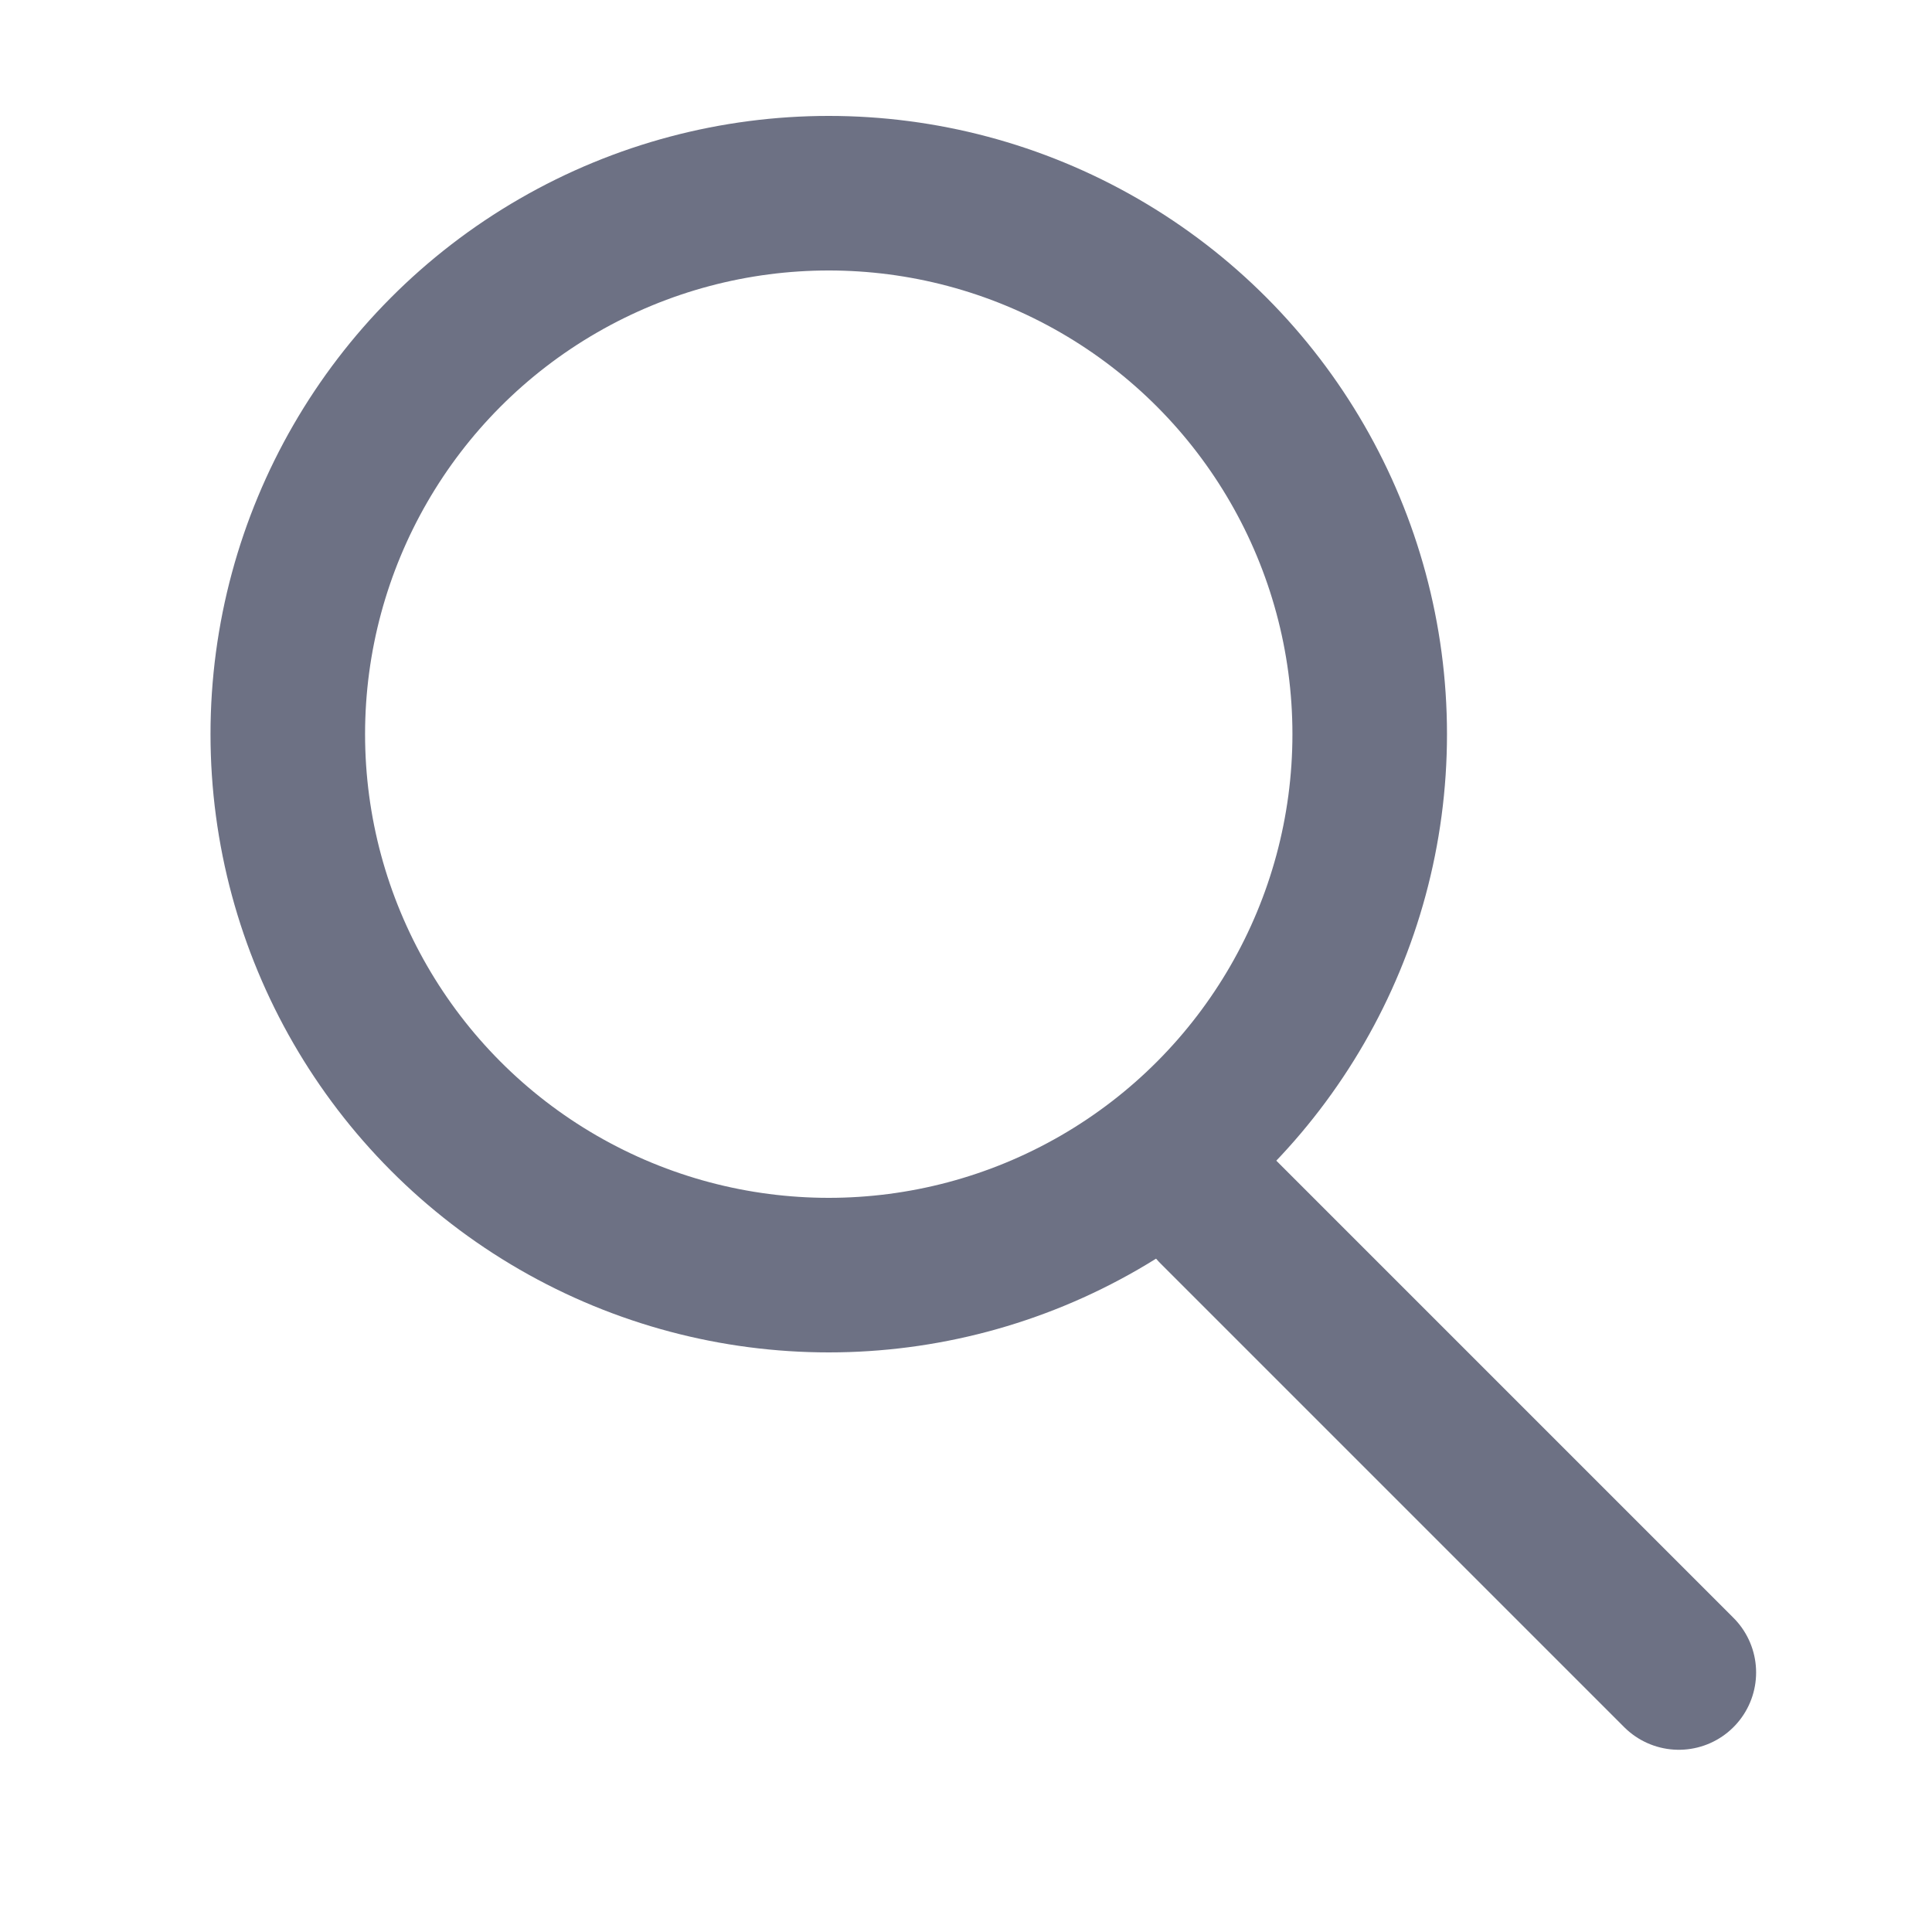
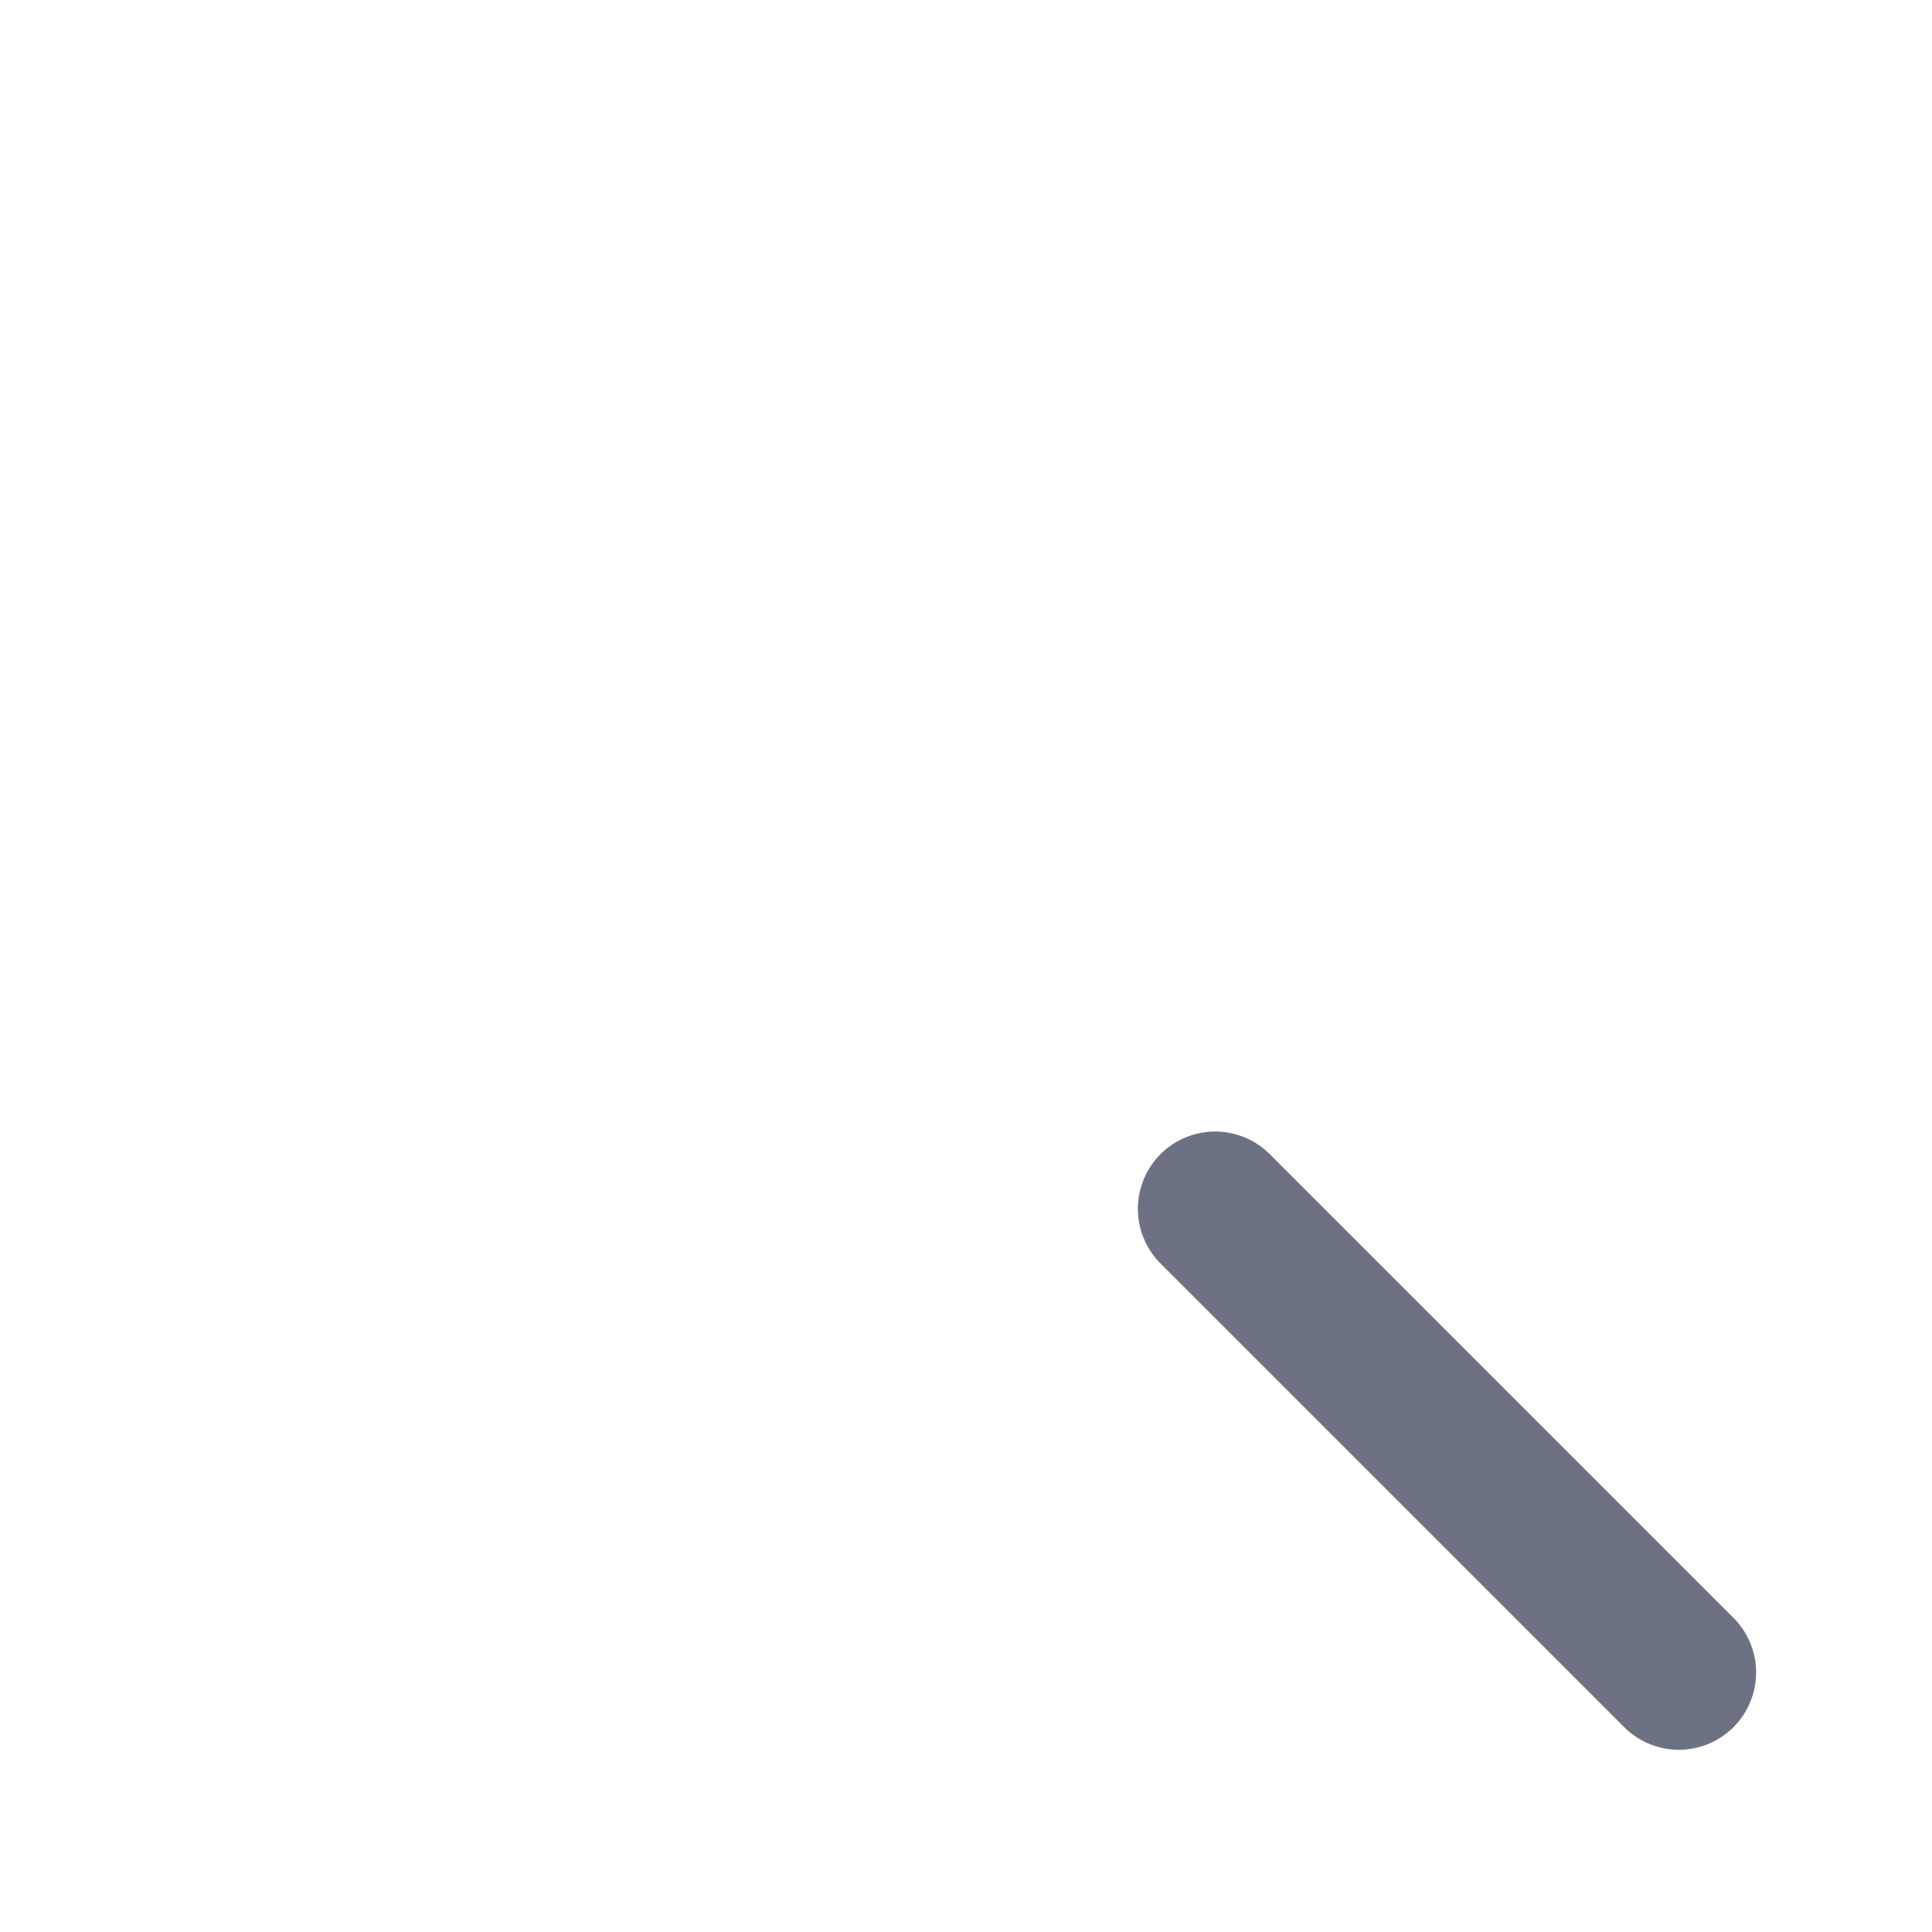
<svg xmlns="http://www.w3.org/2000/svg" width="25" height="25" viewBox="0 0 25 25" fill="none">
-   <circle cx="10.724" cy="9.5" r="7" stroke="#6D7184" stroke-width="2" stroke-linecap="round" />
  <path d="M15.724 15.642L21.724 21.642" stroke="#6D7184" stroke-width="2" stroke-linecap="round" />
</svg>